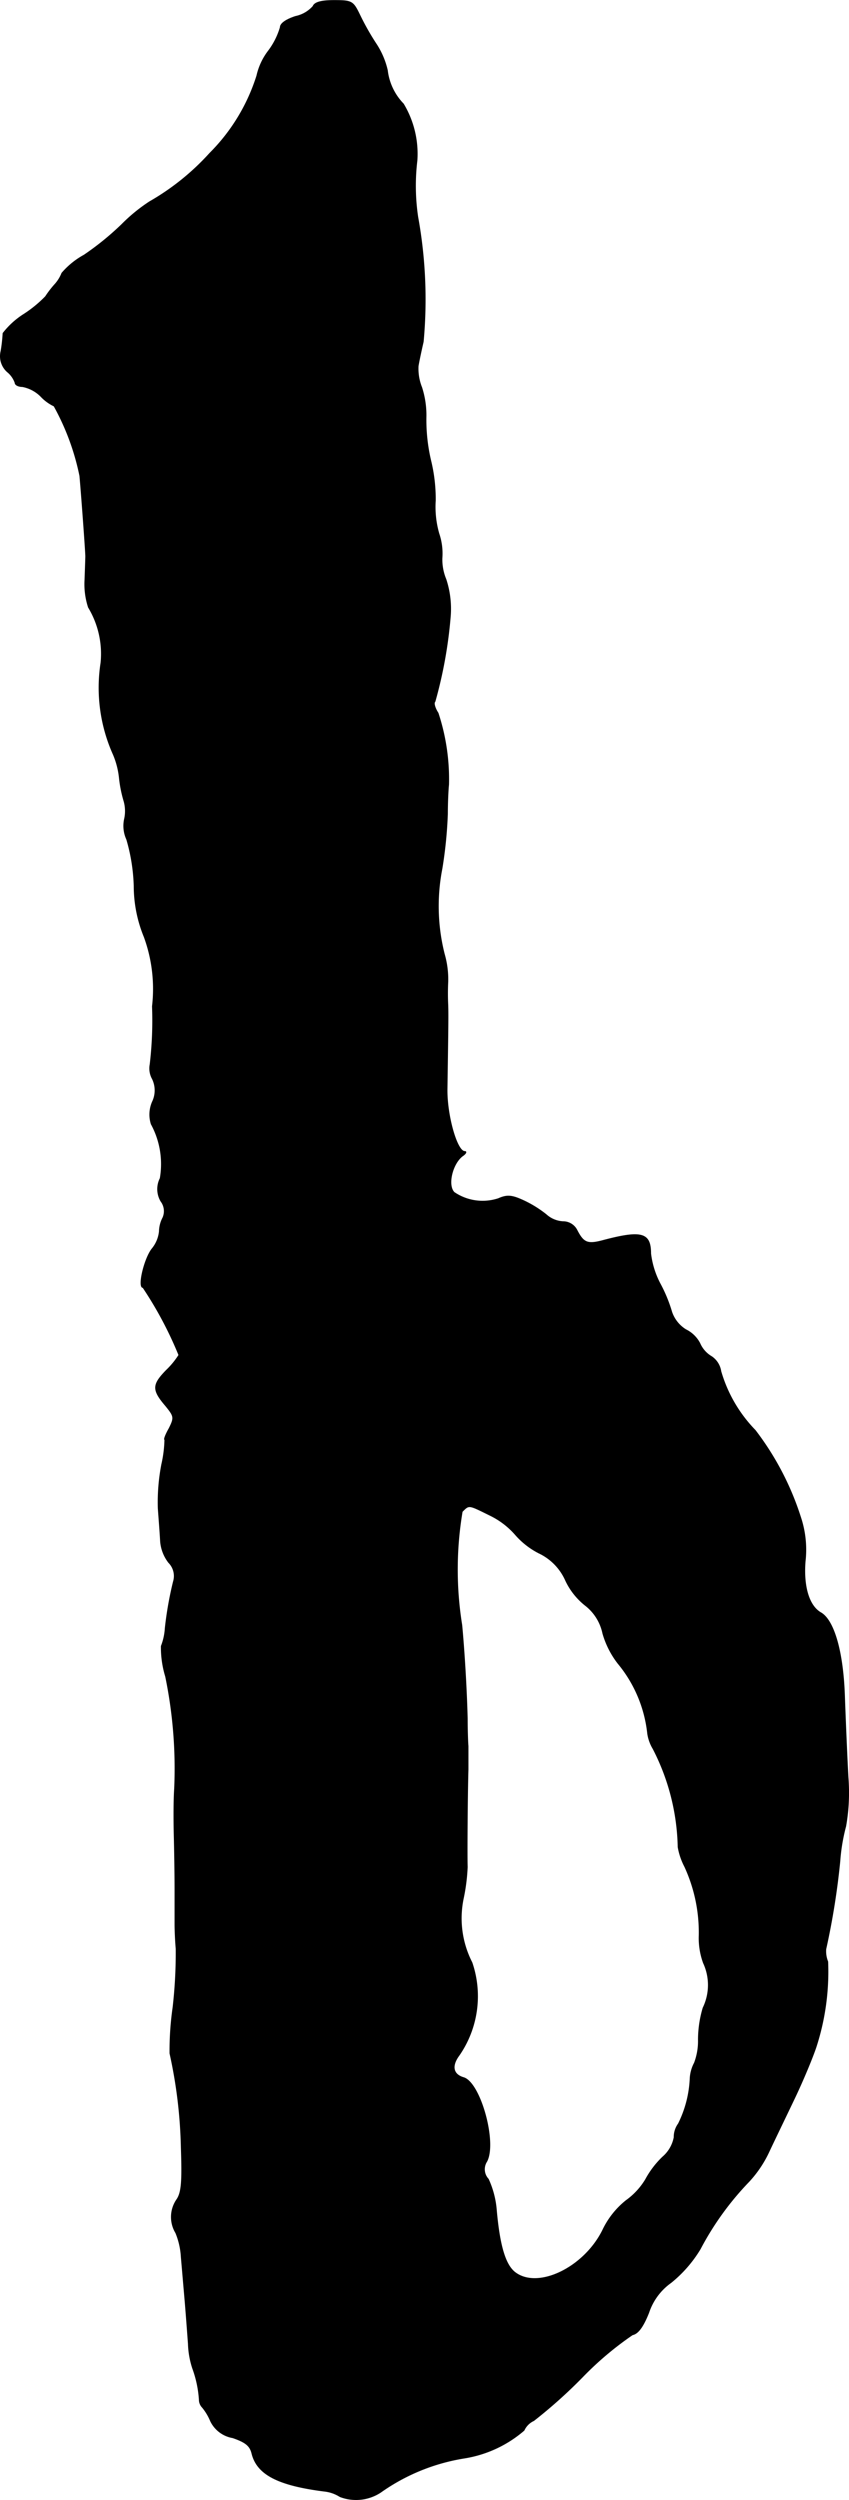
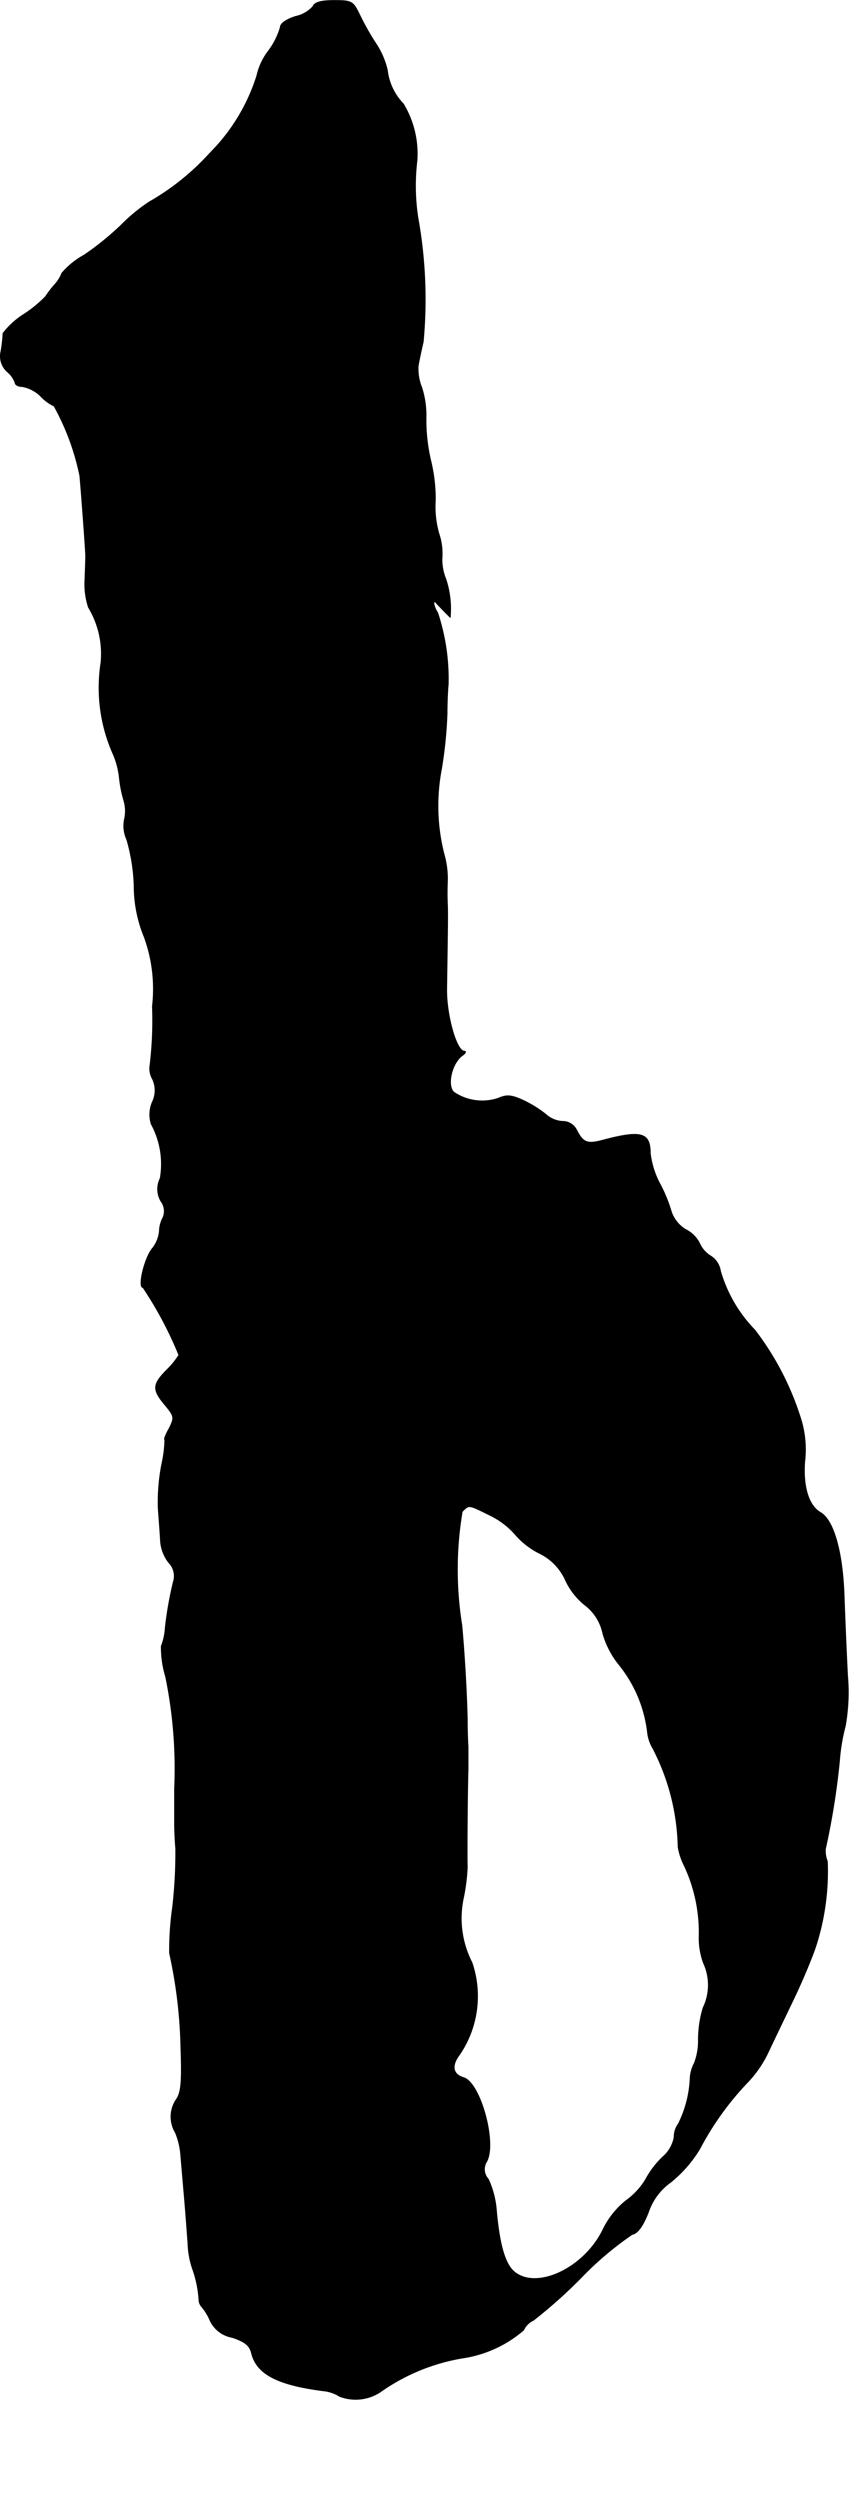
<svg xmlns="http://www.w3.org/2000/svg" version="1.1" width="4.651mm" height="13.693mm" viewBox="0 0 13.185 38.815">
  <defs>
    <style type="text/css">
      .a {
        stroke: #000;
        stroke-linecap: round;
        stroke-linejoin: round;
        stroke-width: 0.01px;
      }
    </style>
  </defs>
-   <path class="a" d="M4.861.096A.499.499,0,0,1,4.588.253c-.145.048-.236.109-.236.17A1.142,1.142,0,0,1,4.17.786a.992.992,0,0,0-.182.388A2.956,2.956,0,0,1,3.256,2.379a3.812,3.812,0,0,1-.933.751,2.617,2.617,0,0,0-.43.351,4.37,4.37,0,0,1-.588.478A1.237,1.237,0,0,0,.96,4.239a.576.576,0,0,1-.115.182,1.624,1.624,0,0,0-.139.182,1.901,1.901,0,0,1-.333.273,1.263,1.263,0,0,0-.327.297A2.467,2.467,0,0,1,.015,5.45a.325.325,0,0,0,.097.321.383.383,0,0,1,.121.17c0,.036.055.061.115.061a.547.547,0,0,1,.285.151.691.691,0,0,0,.206.151,3.795,3.795,0,0,1,.4,1.084c.03.339.091,1.181.091,1.248,0,.03-.006.194-.012.363a1.156,1.156,0,0,0,.055.43,1.396,1.396,0,0,1,.194.86,2.537,2.537,0,0,0,.194,1.429,1.268,1.268,0,0,1,.091.351,1.983,1.983,0,0,0,.073.369.564.564,0,0,1,.006.285.504.504,0,0,0,.036.309,2.86,2.86,0,0,1,.115.721,2.087,2.087,0,0,0,.157.793,2.351,2.351,0,0,1,.127,1.078,5.789,5.789,0,0,1-.036.902.332.332,0,0,0,.036.224.409.409,0,0,1,0,.357.495.495,0,0,0-.018.345,1.297,1.297,0,0,1,.139.842.372.372,0,0,0,.012.357.252.252,0,0,1,.03.254.477.477,0,0,0-.055.212.503.503,0,0,1-.115.273c-.121.157-.224.6-.139.6a5.869,5.869,0,0,1,.557,1.048,1.265,1.265,0,0,1-.194.236c-.218.224-.224.303-.012.551.133.164.139.182.055.351-.055.097-.085.176-.067.176a1.903,1.903,0,0,1-.048.382,3.111,3.111,0,0,0-.055.684c.012.164.03.394.036.515a.62.62,0,0,0,.127.327.296.296,0,0,1,.073.297,5.548,5.548,0,0,0-.127.721.915.915,0,0,1-.061.279,1.548,1.548,0,0,0,.067.472,7.072,7.072,0,0,1,.139,1.744c-.012.164-.012.491-.006.727.006.23.012.606.012.83v.545c0,.079.006.248.018.382a7.416,7.416,0,0,1-.048.909,4.75,4.75,0,0,0-.048.715,7.431,7.431,0,0,1,.176,1.46c.018.521.006.697-.067.806a.478.478,0,0,0-.018.521,1.148,1.148,0,0,1,.085.376c.012.133.036.418.055.636s.042.533.055.709a1.353,1.353,0,0,0,.067.382,1.742,1.742,0,0,1,.103.485.173.173,0,0,0,.048.121.837.837,0,0,1,.127.212.47.47,0,0,0,.345.26c.194.067.267.121.297.242.079.327.406.497,1.127.588a.566.566,0,0,1,.242.085.696.696,0,0,0,.63-.067,3.092,3.092,0,0,1,1.308-.533,1.867,1.867,0,0,0,.921-.43.306.306,0,0,1,.151-.151,7.66,7.66,0,0,0,.757-.678,5.019,5.019,0,0,1,.775-.654c.091-.018.17-.133.254-.345a.931.931,0,0,1,.345-.466,1.985,1.985,0,0,0,.454-.521,4.561,4.561,0,0,1,.757-1.048,1.793,1.793,0,0,0,.315-.472c.091-.194.273-.569.4-.836s.273-.618.327-.781a3.796,3.796,0,0,0,.182-1.326.428.428,0,0,1-.03-.194,11.533,11.533,0,0,0,.218-1.363,2.92,2.92,0,0,1,.091-.545,3.001,3.001,0,0,0,.036-.757c-.018-.333-.042-.909-.055-1.272-.024-.684-.164-1.163-.363-1.284-.188-.103-.279-.406-.248-.8a1.6,1.6,0,0,0-.073-.69,4.427,4.427,0,0,0-.703-1.345,2.183,2.183,0,0,1-.533-.915.337.337,0,0,0-.145-.23.441.441,0,0,1-.182-.206.489.489,0,0,0-.218-.212.519.519,0,0,1-.218-.273,2.279,2.279,0,0,0-.182-.442,1.343,1.343,0,0,1-.145-.466c0-.321-.139-.363-.733-.206-.248.067-.309.042-.412-.157a.241.241,0,0,0-.218-.133.42.42,0,0,1-.26-.109,1.751,1.751,0,0,0-.339-.212c-.194-.091-.267-.097-.406-.036a.783.783,0,0,1-.684-.097c-.109-.109-.03-.442.127-.563.055-.036.073-.073.036-.073-.121,0-.279-.563-.273-.969.012-.836.018-1.127.012-1.302q-.009-.182,0-.363a1.418,1.418,0,0,0-.055-.43,3.031,3.031,0,0,1-.036-1.327,6.789,6.789,0,0,0,.085-.848c0-.2.012-.406.018-.454a3.286,3.286,0,0,0-.164-1.114c-.048-.073-.073-.157-.048-.176A6.986,6.986,0,0,0,6.993,9.587a1.471,1.471,0,0,0-.067-.594.797.797,0,0,1-.061-.327.959.959,0,0,0-.048-.382A1.502,1.502,0,0,1,6.762,7.77a2.536,2.536,0,0,0-.067-.6A2.753,2.753,0,0,1,6.617,6.486a1.414,1.414,0,0,0-.067-.472.78.78,0,0,1-.055-.333c.012-.073.048-.242.079-.376a7.166,7.166,0,0,0-.085-1.938,3.286,3.286,0,0,1-.012-.878,1.507,1.507,0,0,0-.212-.878.895.895,0,0,1-.248-.521A1.255,1.255,0,0,0,5.836.671,3.94,3.94,0,0,1,5.587.229C5.484.017,5.466.005,5.188.005,4.982.005,4.885.035,4.861.096ZM7.616,23.53a1.239,1.239,0,0,1,.382.291,1.223,1.223,0,0,0,.369.291.851.851,0,0,1,.418.43,1.077,1.077,0,0,0,.303.382.742.742,0,0,1,.273.436,1.382,1.382,0,0,0,.236.466,2.046,2.046,0,0,1,.46,1.09.642.642,0,0,0,.085.236,3.47,3.47,0,0,1,.388,1.526,1.046,1.046,0,0,0,.103.303,2.441,2.441,0,0,1,.224,1.066,1.126,1.126,0,0,0,.067.43.811.811,0,0,1-.006.697,1.75,1.75,0,0,0-.073.491.962.962,0,0,1-.061.363.58.58,0,0,0-.067.236,1.748,1.748,0,0,1-.182.709.353.353,0,0,0-.067.212.532.532,0,0,1-.176.303,1.418,1.418,0,0,0-.267.351,1.097,1.097,0,0,1-.303.327,1.305,1.305,0,0,0-.363.46c-.291.588-1.018.933-1.369.648-.145-.121-.23-.412-.279-.945a1.429,1.429,0,0,0-.127-.497.222.222,0,0,1-.024-.273c.157-.291-.097-1.217-.357-1.302-.17-.048-.194-.182-.073-.345a1.615,1.615,0,0,0,.2-1.442,1.505,1.505,0,0,1-.133-.999,2.98,2.98,0,0,0,.061-.485c-.006-.133,0-1.133.012-1.514v-.363c-.006-.067-.012-.26-.012-.424-.012-.478-.048-1.06-.085-1.454a5.419,5.419,0,0,1,.006-1.762C7.289,23.36,7.271,23.36,7.616,23.53Z" />
+   <path class="a" d="M4.861.096A.499.499,0,0,1,4.588.253c-.145.048-.236.109-.236.17A1.142,1.142,0,0,1,4.17.786a.992.992,0,0,0-.182.388A2.956,2.956,0,0,1,3.256,2.379a3.812,3.812,0,0,1-.933.751,2.617,2.617,0,0,0-.43.351,4.37,4.37,0,0,1-.588.478A1.237,1.237,0,0,0,.96,4.239a.576.576,0,0,1-.115.182,1.624,1.624,0,0,0-.139.182,1.901,1.901,0,0,1-.333.273,1.263,1.263,0,0,0-.327.297A2.467,2.467,0,0,1,.015,5.45a.325.325,0,0,0,.097.321.383.383,0,0,1,.121.17c0,.036.055.061.115.061a.547.547,0,0,1,.285.151.691.691,0,0,0,.206.151,3.795,3.795,0,0,1,.4,1.084c.03.339.091,1.181.091,1.248,0,.03-.006.194-.012.363a1.156,1.156,0,0,0,.055.43,1.396,1.396,0,0,1,.194.86,2.537,2.537,0,0,0,.194,1.429,1.268,1.268,0,0,1,.091.351,1.983,1.983,0,0,0,.073.369.564.564,0,0,1,.006.285.504.504,0,0,0,.036.309,2.86,2.86,0,0,1,.115.721,2.087,2.087,0,0,0,.157.793,2.351,2.351,0,0,1,.127,1.078,5.789,5.789,0,0,1-.036.902.332.332,0,0,0,.036.224.409.409,0,0,1,0,.357.495.495,0,0,0-.018.345,1.297,1.297,0,0,1,.139.842.372.372,0,0,0,.012.357.252.252,0,0,1,.03.254.477.477,0,0,0-.055.212.503.503,0,0,1-.115.273c-.121.157-.224.6-.139.6a5.869,5.869,0,0,1,.557,1.048,1.265,1.265,0,0,1-.194.236c-.218.224-.224.303-.012.551.133.164.139.182.055.351-.055.097-.085.176-.067.176a1.903,1.903,0,0,1-.048.382,3.111,3.111,0,0,0-.055.684c.012.164.03.394.036.515a.62.62,0,0,0,.127.327.296.296,0,0,1,.073.297,5.548,5.548,0,0,0-.127.721.915.915,0,0,1-.061.279,1.548,1.548,0,0,0,.067.472,7.072,7.072,0,0,1,.139,1.744v.545c0,.079.006.248.018.382a7.416,7.416,0,0,1-.048.909,4.75,4.75,0,0,0-.048.715,7.431,7.431,0,0,1,.176,1.46c.018.521.006.697-.067.806a.478.478,0,0,0-.018.521,1.148,1.148,0,0,1,.085.376c.012.133.036.418.055.636s.042.533.055.709a1.353,1.353,0,0,0,.067.382,1.742,1.742,0,0,1,.103.485.173.173,0,0,0,.048.121.837.837,0,0,1,.127.212.47.47,0,0,0,.345.26c.194.067.267.121.297.242.079.327.406.497,1.127.588a.566.566,0,0,1,.242.085.696.696,0,0,0,.63-.067,3.092,3.092,0,0,1,1.308-.533,1.867,1.867,0,0,0,.921-.43.306.306,0,0,1,.151-.151,7.66,7.66,0,0,0,.757-.678,5.019,5.019,0,0,1,.775-.654c.091-.018.17-.133.254-.345a.931.931,0,0,1,.345-.466,1.985,1.985,0,0,0,.454-.521,4.561,4.561,0,0,1,.757-1.048,1.793,1.793,0,0,0,.315-.472c.091-.194.273-.569.4-.836s.273-.618.327-.781a3.796,3.796,0,0,0,.182-1.326.428.428,0,0,1-.03-.194,11.533,11.533,0,0,0,.218-1.363,2.92,2.92,0,0,1,.091-.545,3.001,3.001,0,0,0,.036-.757c-.018-.333-.042-.909-.055-1.272-.024-.684-.164-1.163-.363-1.284-.188-.103-.279-.406-.248-.8a1.6,1.6,0,0,0-.073-.69,4.427,4.427,0,0,0-.703-1.345,2.183,2.183,0,0,1-.533-.915.337.337,0,0,0-.145-.23.441.441,0,0,1-.182-.206.489.489,0,0,0-.218-.212.519.519,0,0,1-.218-.273,2.279,2.279,0,0,0-.182-.442,1.343,1.343,0,0,1-.145-.466c0-.321-.139-.363-.733-.206-.248.067-.309.042-.412-.157a.241.241,0,0,0-.218-.133.42.42,0,0,1-.26-.109,1.751,1.751,0,0,0-.339-.212c-.194-.091-.267-.097-.406-.036a.783.783,0,0,1-.684-.097c-.109-.109-.03-.442.127-.563.055-.036.073-.073.036-.073-.121,0-.279-.563-.273-.969.012-.836.018-1.127.012-1.302q-.009-.182,0-.363a1.418,1.418,0,0,0-.055-.43,3.031,3.031,0,0,1-.036-1.327,6.789,6.789,0,0,0,.085-.848c0-.2.012-.406.018-.454a3.286,3.286,0,0,0-.164-1.114c-.048-.073-.073-.157-.048-.176A6.986,6.986,0,0,0,6.993,9.587a1.471,1.471,0,0,0-.067-.594.797.797,0,0,1-.061-.327.959.959,0,0,0-.048-.382A1.502,1.502,0,0,1,6.762,7.77a2.536,2.536,0,0,0-.067-.6A2.753,2.753,0,0,1,6.617,6.486a1.414,1.414,0,0,0-.067-.472.78.78,0,0,1-.055-.333c.012-.073.048-.242.079-.376a7.166,7.166,0,0,0-.085-1.938,3.286,3.286,0,0,1-.012-.878,1.507,1.507,0,0,0-.212-.878.895.895,0,0,1-.248-.521A1.255,1.255,0,0,0,5.836.671,3.94,3.94,0,0,1,5.587.229C5.484.017,5.466.005,5.188.005,4.982.005,4.885.035,4.861.096ZM7.616,23.53a1.239,1.239,0,0,1,.382.291,1.223,1.223,0,0,0,.369.291.851.851,0,0,1,.418.43,1.077,1.077,0,0,0,.303.382.742.742,0,0,1,.273.436,1.382,1.382,0,0,0,.236.466,2.046,2.046,0,0,1,.46,1.09.642.642,0,0,0,.085.236,3.47,3.47,0,0,1,.388,1.526,1.046,1.046,0,0,0,.103.303,2.441,2.441,0,0,1,.224,1.066,1.126,1.126,0,0,0,.067.43.811.811,0,0,1-.006.697,1.75,1.75,0,0,0-.073.491.962.962,0,0,1-.061.363.58.58,0,0,0-.067.236,1.748,1.748,0,0,1-.182.709.353.353,0,0,0-.067.212.532.532,0,0,1-.176.303,1.418,1.418,0,0,0-.267.351,1.097,1.097,0,0,1-.303.327,1.305,1.305,0,0,0-.363.46c-.291.588-1.018.933-1.369.648-.145-.121-.23-.412-.279-.945a1.429,1.429,0,0,0-.127-.497.222.222,0,0,1-.024-.273c.157-.291-.097-1.217-.357-1.302-.17-.048-.194-.182-.073-.345a1.615,1.615,0,0,0,.2-1.442,1.505,1.505,0,0,1-.133-.999,2.98,2.98,0,0,0,.061-.485c-.006-.133,0-1.133.012-1.514v-.363c-.006-.067-.012-.26-.012-.424-.012-.478-.048-1.06-.085-1.454a5.419,5.419,0,0,1,.006-1.762C7.289,23.36,7.271,23.36,7.616,23.53Z" />
</svg>